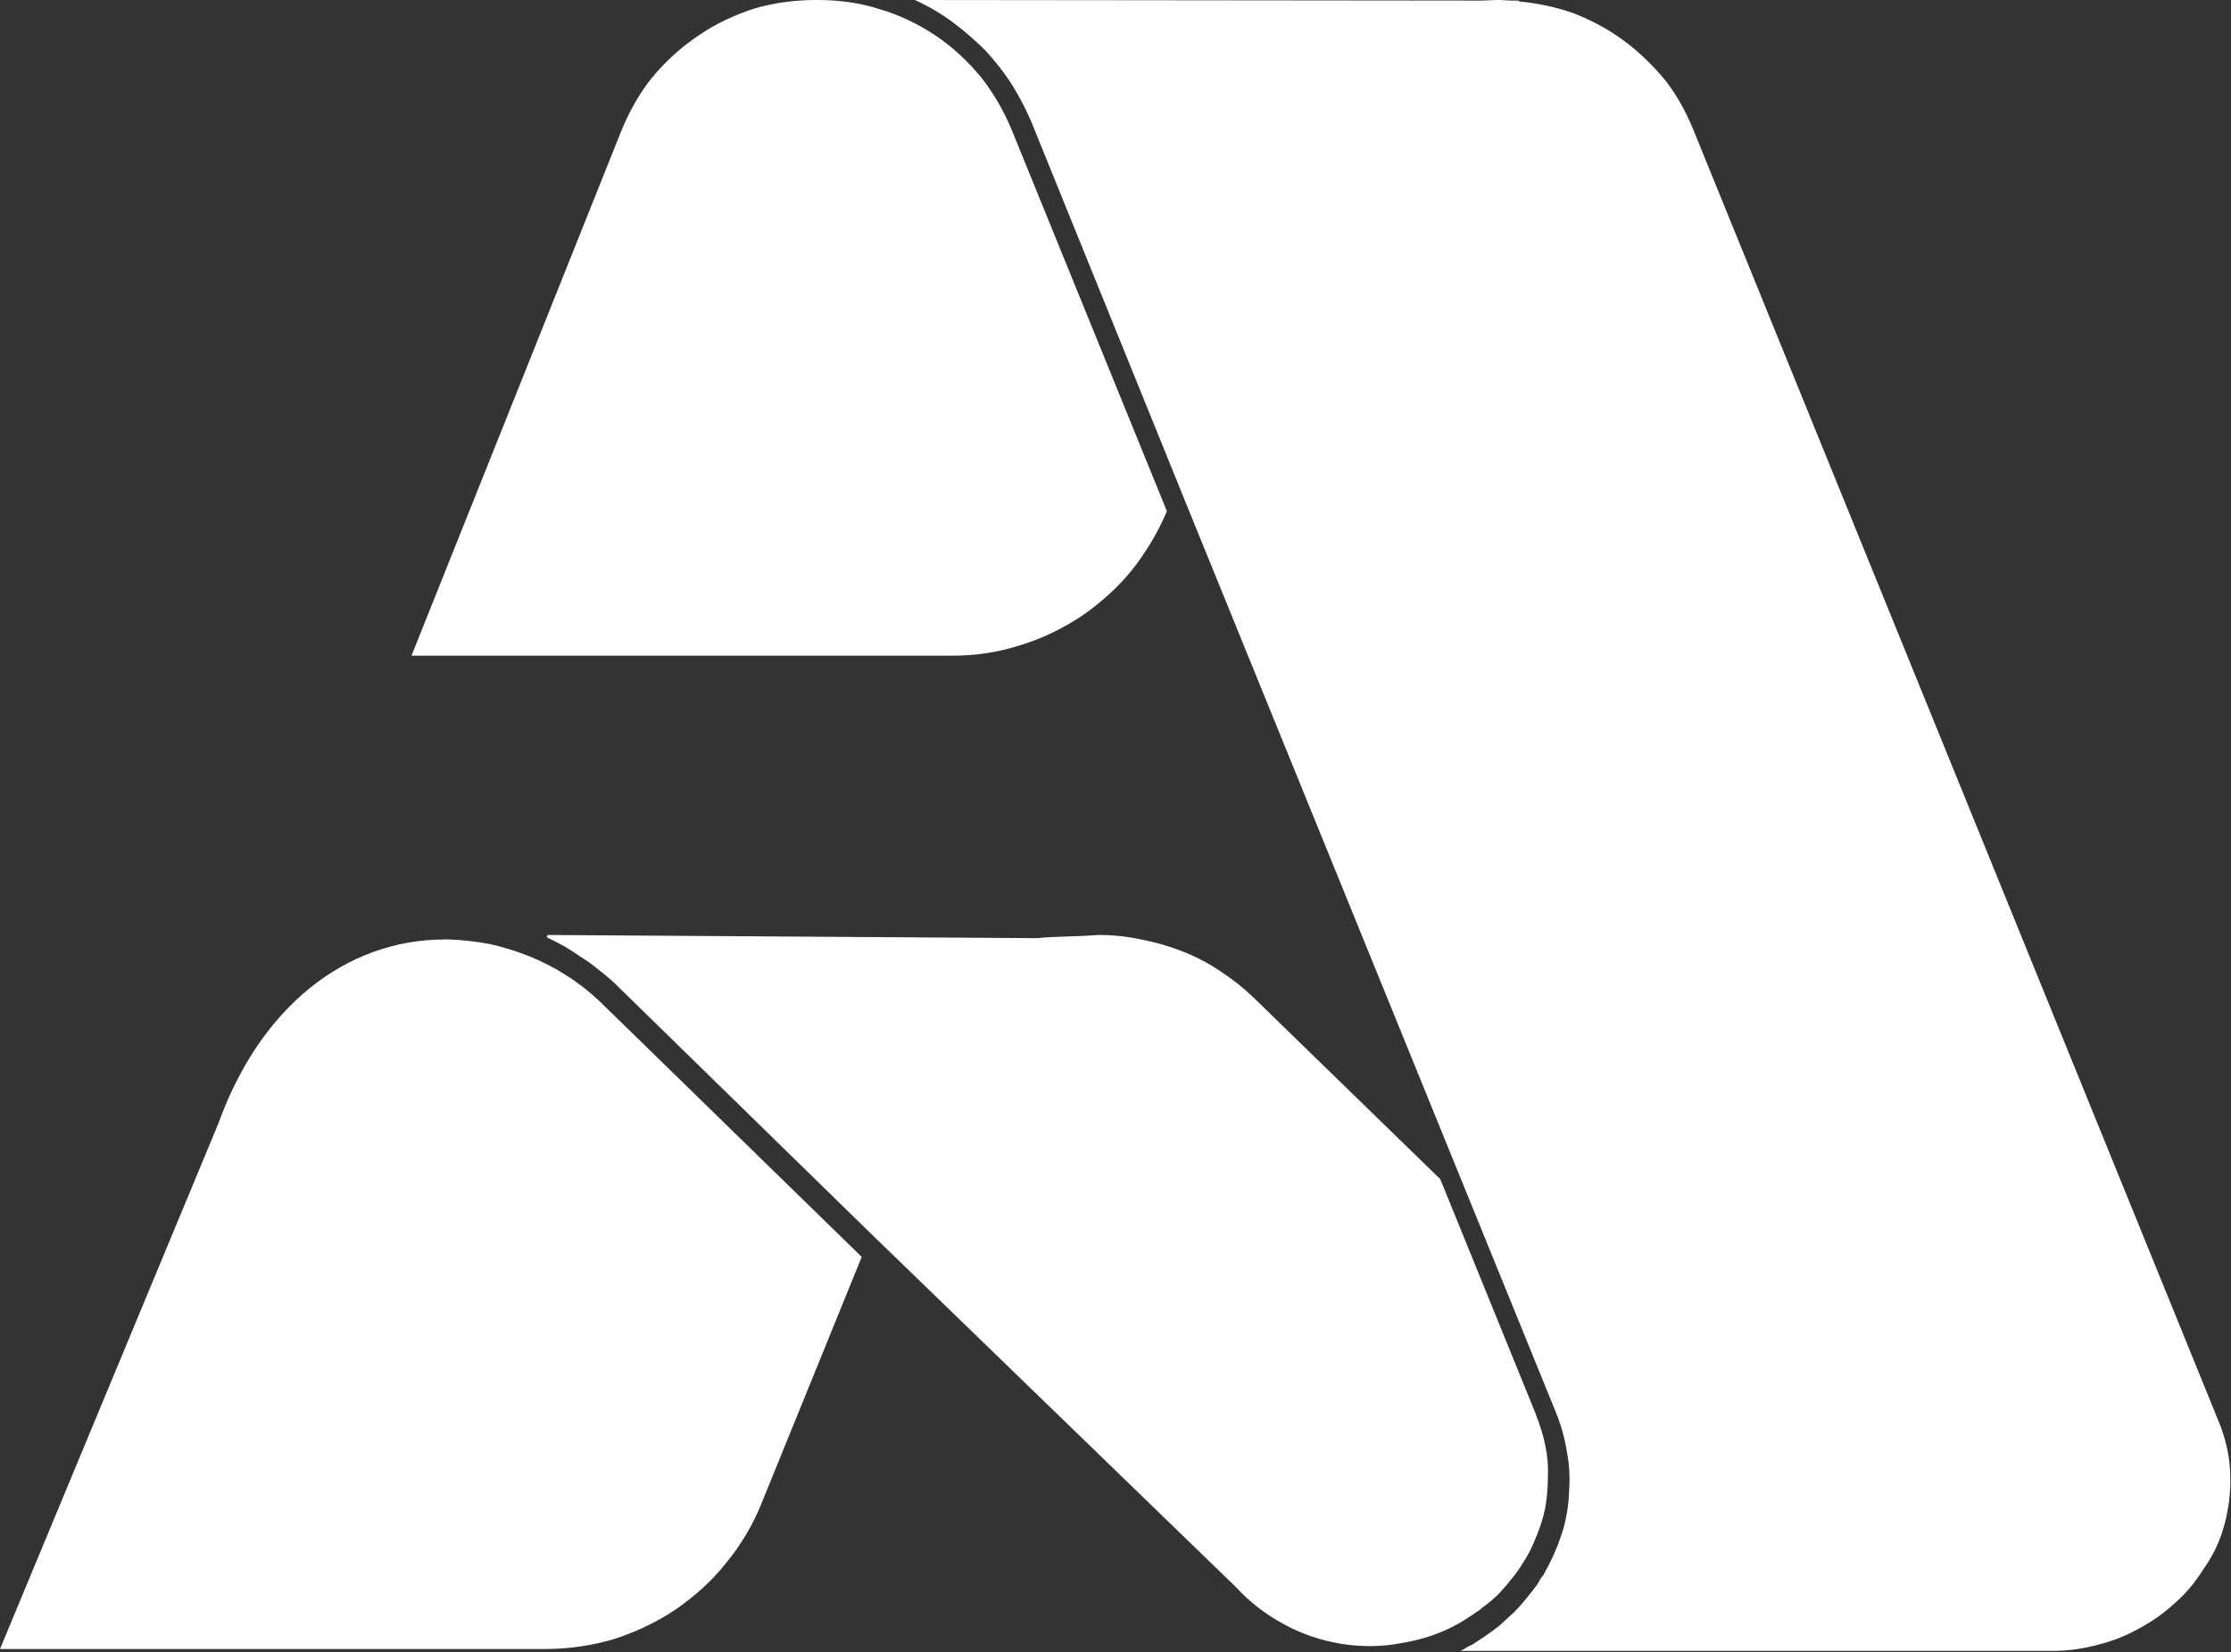
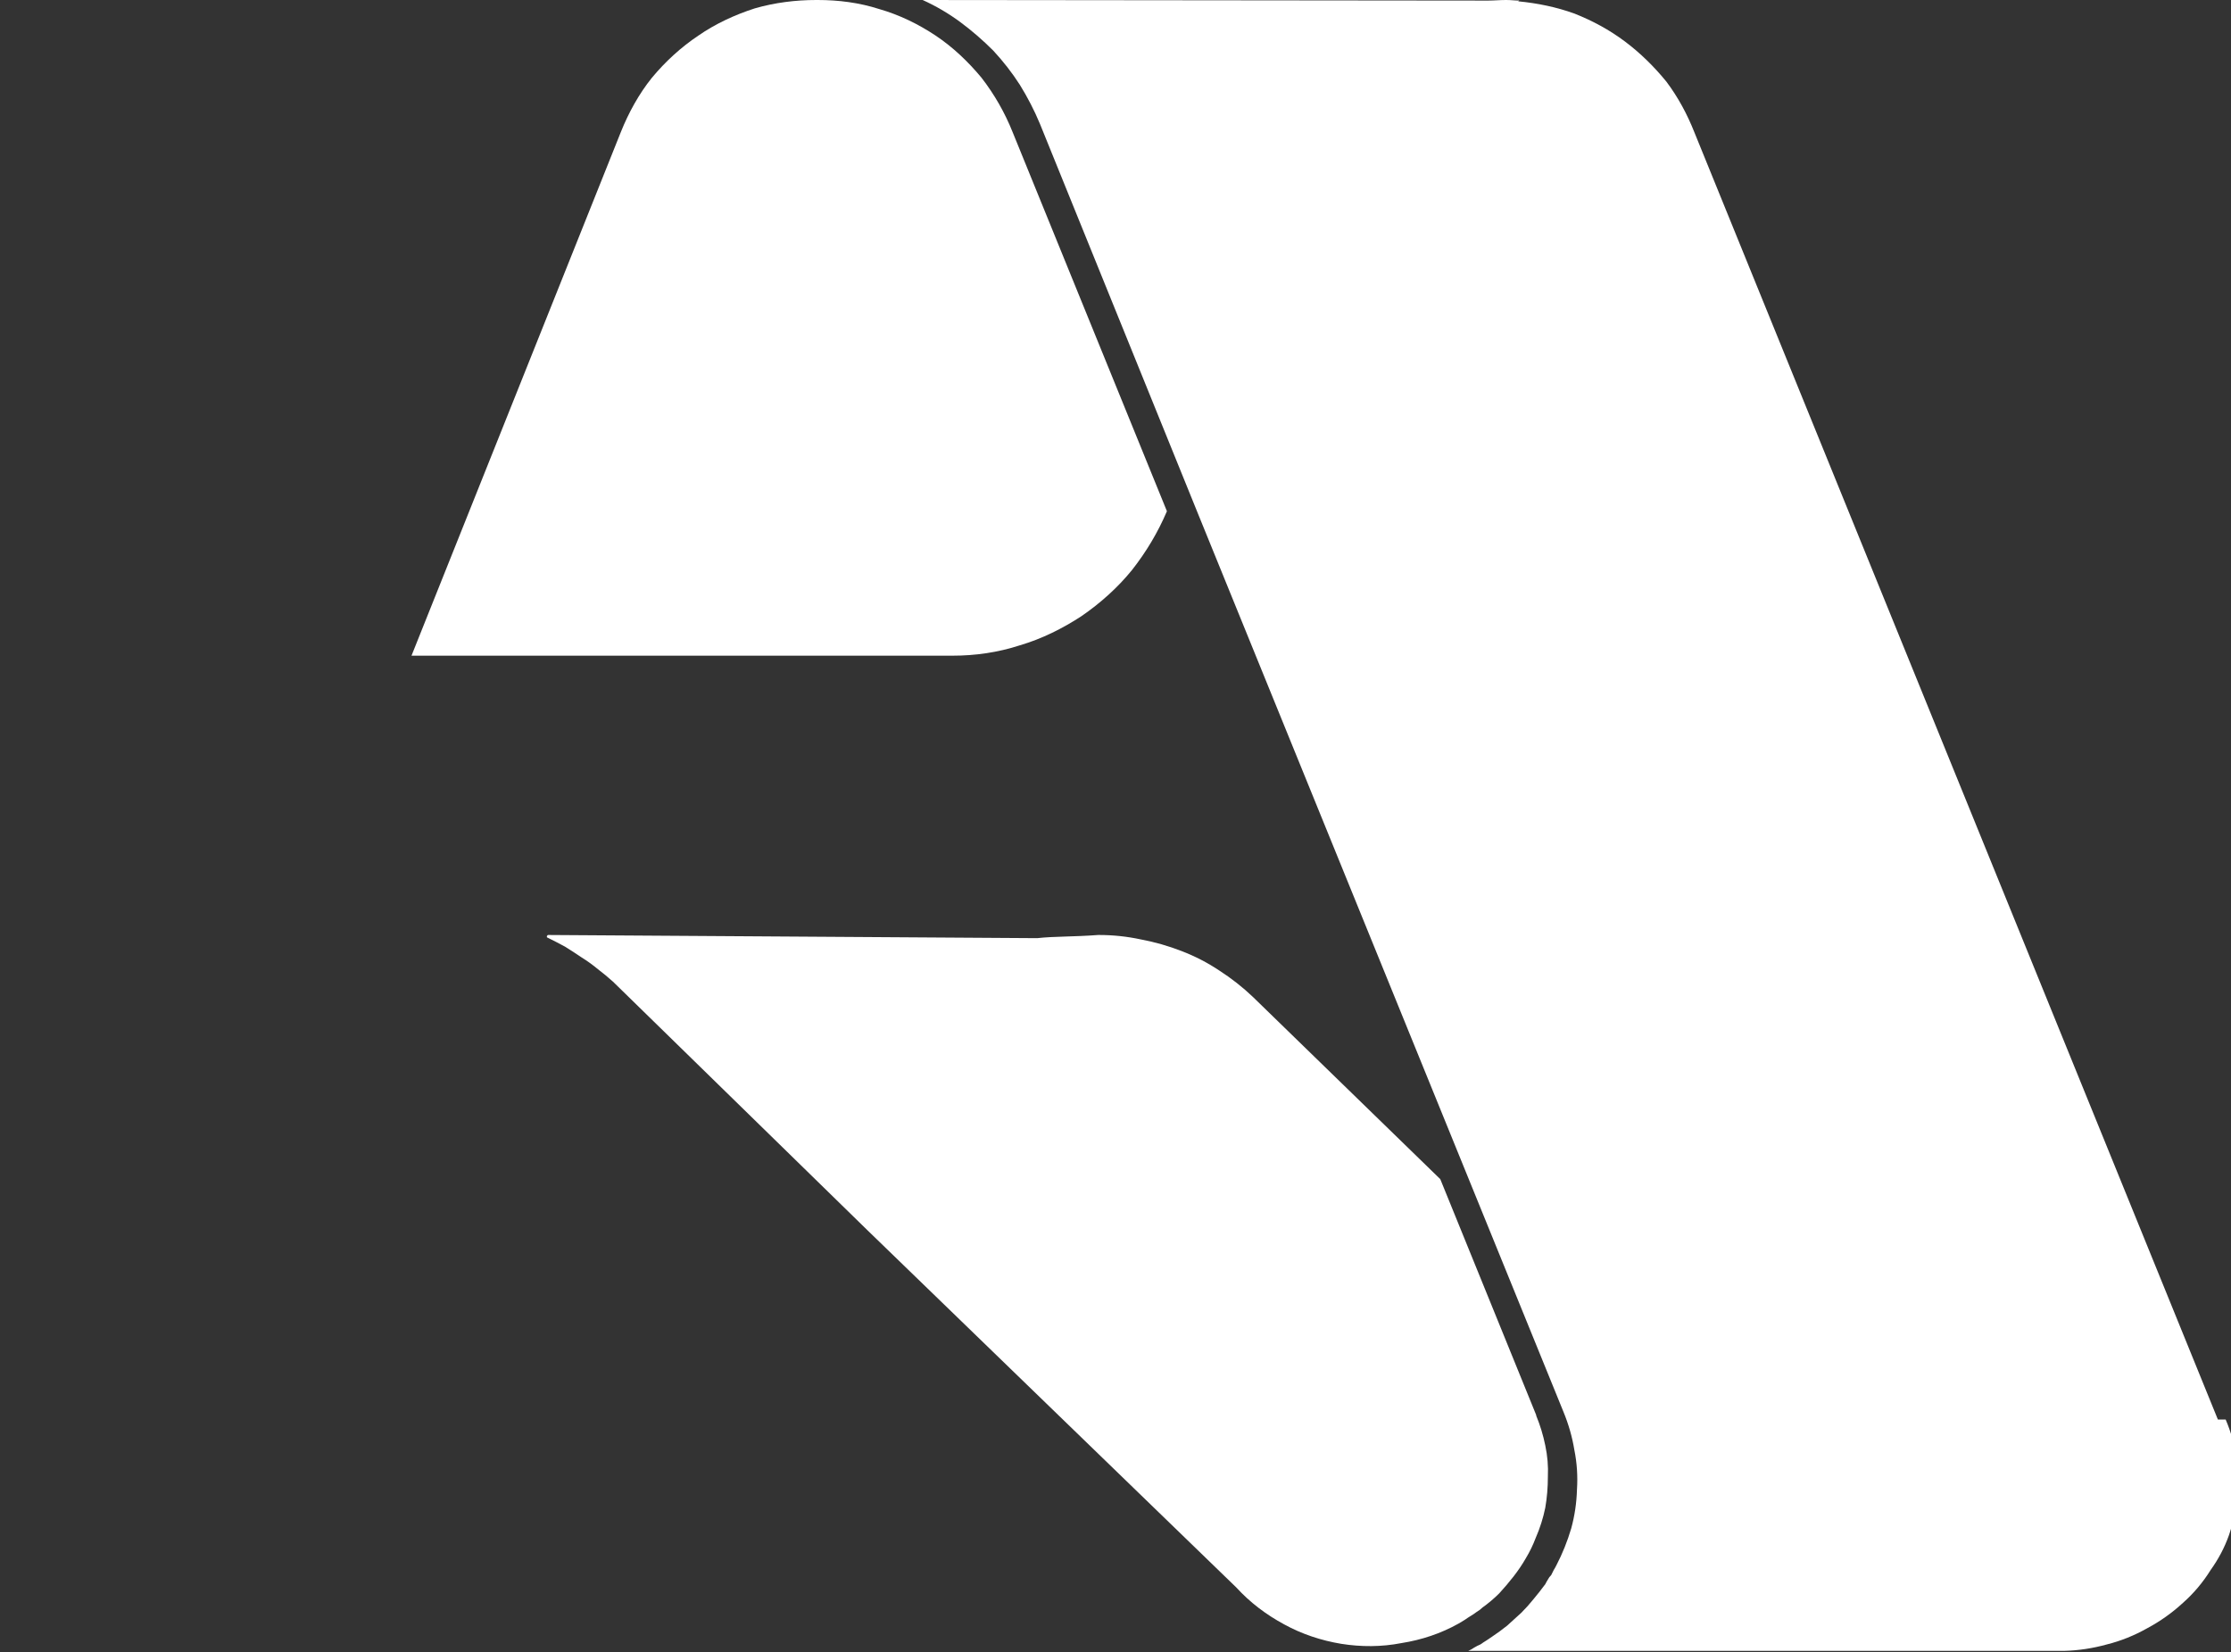
<svg xmlns="http://www.w3.org/2000/svg" version="1.2" viewBox="0 0 1549 1147" width="1549" height="1147">
  <rect x="0" y="0" width="1549" height="1147" fill="#333333" stroke="none" />
  <title>AVBP_BIG</title>
  <style>
		.s0 { fill: #ffffff } 
	</style>
  <g>
    <path id="Path 20" class="s0" d="m1066.2 1067.8q4.5-10.3 6.7-21.1 1.8-10.4 1.8-21.6 0.5-10.8-1.8-21.6-2.2-10.8-6.3-20.7v-0.4l-66.6-163.8-130-126.4q-10.8-10.3-23.4-18.4-12.1-8.1-26.1-13.5-13.9-5.4-28.3-8.1-14.4-3.1-29.2-3.1h-0.5c-17.1 1.3-31 0.9-42.3 2.2 0 0 0 0-0.4 0l-339.2-2.2q-0.5 0-0.5 0.4-0.4 0-0.4 0.5 0 0.4 0 0.4 0 0.5 0.4 0.5 6.3 3.1 12.2 6.3 5.8 3.6 11.7 7.6 5.8 3.6 11.2 8.1 5.4 4.1 10.4 8.6l176.8 172.7 255.9 247.8c9.5 10.4 20.7 18.9 33.3 25.7 12.2 6.7 25.7 11.2 39.6 13.5 13.9 2.2 27.9 2.2 41.8-0.5 14-2.2 27.5-6.7 39.6-13.5q2.3-1.3 4.5-2.7 1.8-1.3 4.1-2.7 2.2-1.3 4-2.7 2.3-1.3 4.1-3.1 6.3-4.5 11.7-9.9 5.4-5.9 9.9-11.7 4.9-6.3 8.5-12.6 4.1-6.8 6.8-14z" />
-     <path id="Path 21" class="s0" d="m311.3 652.2h-2.2c-69.8 0-128.7 47.7-157.5 127.8l-151.6 364.8h378.8c15.7 0 31.9-2.3 47.2-6.8 15.3-4.9 29.7-11.7 43.2-20.7 13-9 25.2-19.8 35.1-32.4 9.9-12.1 18.4-26.1 24.3-40.9l69.7-171.4-181.7-177.2q-10.8-10.3-23-18-12.6-8.1-26.1-13.5-13.5-5.4-27.4-8.5-14.4-2.7-28.8-3.2z" />
    <path id="Path 22" class="s0" d="m810.2 354.9l-107.1-263.1q-8.1-20.3-21.6-37.8c-9.4-11.3-19.8-21.2-31.9-29.3-12.2-8.1-25.2-14.4-39.1-18.4-14-4.5-28.4-6.3-42.8-6.3h-0.9c-14.4 0-28.8 1.8-42.7 5.8-14 4.5-27.5 10.8-39.2 18.9-12.1 8.1-22.9 18-32.3 29.3-9 11.2-16.2 24.3-21.6 37.8l-145.3 363.4h375.6c15.7 0 31.5-2.2 46.8-7.2 15.3-4.5 29.7-11.7 42.7-20.2 13.1-9 25.2-19.8 35.1-32 9.9-12.6 18-26.1 24.3-40.9z" />
-     <path id="Path 23" class="s0" d="m1539.9 985.5l-363.5-893.7c-5-12.6-11.3-24.3-19.4-35.1-8.5-10.4-18-19.8-28.8-27.9-10.8-8.1-22.5-14.4-35.1-19.4-12.5-4.5-25.6-7.2-39.1-8.5l0.9-0.5h-5.4c-3.1 0-5.8-0.4-9-0.4h-0.4c-4.1 0-8.1 0.4-12.2 0.4l-392.7-0.4q13.9 6.3 26.1 15.3 12.1 9 22.9 19.8 10.4 11.2 18.5 23.8 8.1 13.1 13.9 27l109.8 270.8 253.7 623.4q5.4 13.1 7.6 26.6 2.7 13.5 1.8 27.4-0.4 13.9-4 27-4 13.5-10.3 25.6-0.9 1.8-1.8 3.2-0.9 1.8-1.8 3.6-1.4 1.3-2.3 3.1-0.9 1.4-1.8 3.2-4 5.4-8.1 10.3-4 5-8.5 9.5-5 4.5-9.9 9-5 4-10.4 7.6-2.2 1.4-4 2.7-2.3 1.4-4.1 2.7-2.2 0.9-4.5 2.3-1.8 1.3-4 2.2h413.8q14.9-0.4 29.7-4.5 14.4-3.6 27.9-11.2 13.5-7.2 24.8-17.6 11.2-9.9 19.3-22.9 8.1-11.3 12.6-23.9 4.5-13 5.9-27 1.3-13.4-0.5-26.9-2.2-14-7.6-26.6z" />
+     <path id="Path 23" class="s0" d="m1539.9 985.5l-363.5-893.7c-5-12.6-11.3-24.3-19.4-35.1-8.5-10.4-18-19.8-28.8-27.9-10.8-8.1-22.5-14.4-35.1-19.4-12.5-4.5-25.6-7.2-39.1-8.5l0.9-0.5c-3.1 0-5.8-0.4-9-0.4h-0.4c-4.1 0-8.1 0.4-12.2 0.4l-392.7-0.4q13.9 6.3 26.1 15.3 12.1 9 22.9 19.8 10.4 11.2 18.5 23.8 8.1 13.1 13.9 27l109.8 270.8 253.7 623.4q5.4 13.1 7.6 26.6 2.7 13.5 1.8 27.4-0.4 13.9-4 27-4 13.5-10.3 25.6-0.9 1.8-1.8 3.2-0.9 1.8-1.8 3.6-1.4 1.3-2.3 3.1-0.9 1.4-1.8 3.2-4 5.4-8.1 10.3-4 5-8.5 9.5-5 4.5-9.9 9-5 4-10.4 7.6-2.2 1.4-4 2.7-2.3 1.4-4.1 2.7-2.2 0.9-4.5 2.3-1.8 1.3-4 2.2h413.8q14.9-0.4 29.7-4.5 14.4-3.6 27.9-11.2 13.5-7.2 24.8-17.6 11.2-9.9 19.3-22.9 8.1-11.3 12.6-23.9 4.5-13 5.9-27 1.3-13.4-0.5-26.9-2.2-14-7.6-26.6z" />
  </g>
</svg>